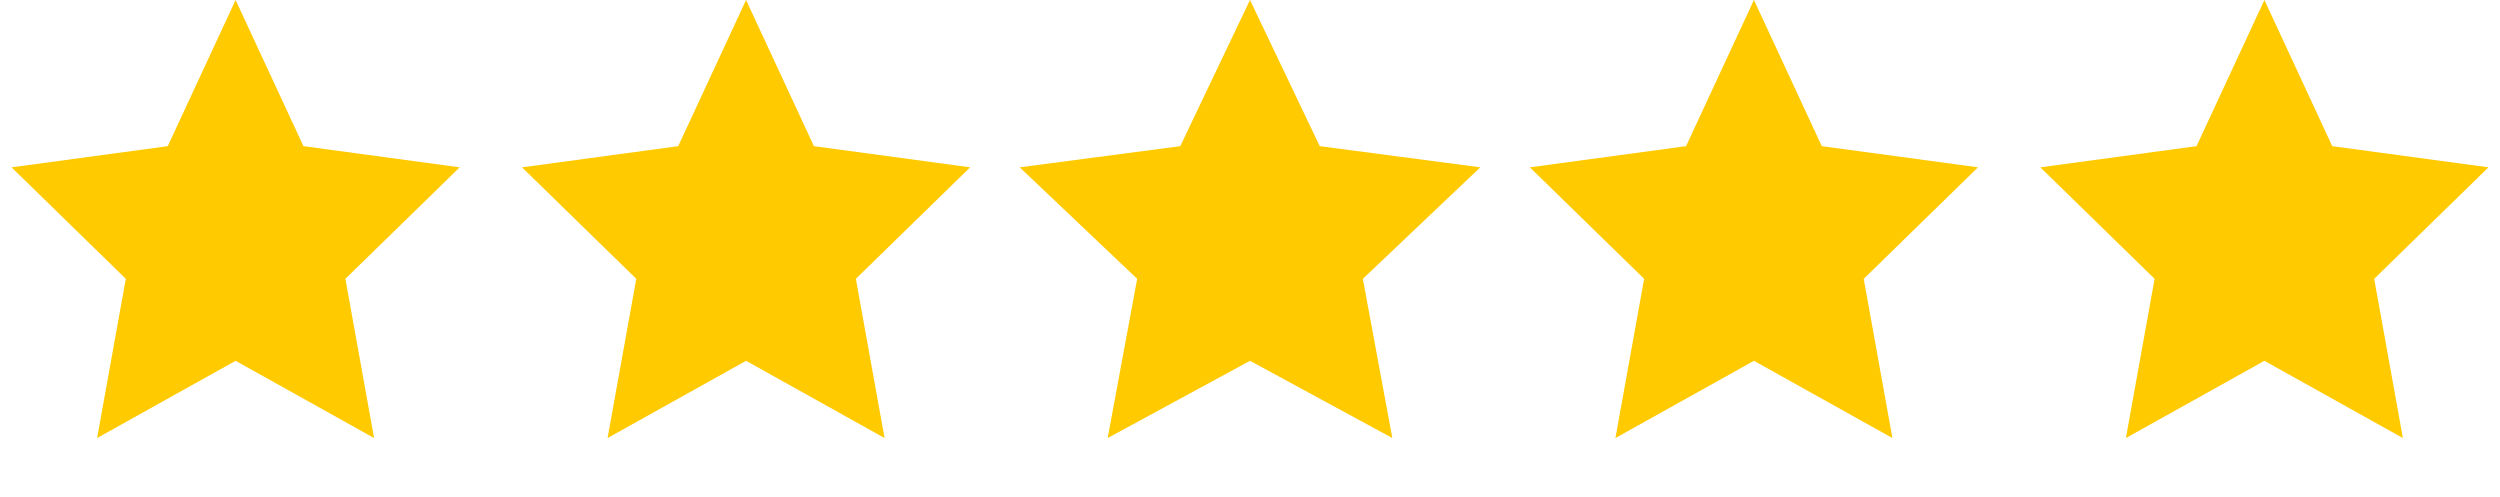
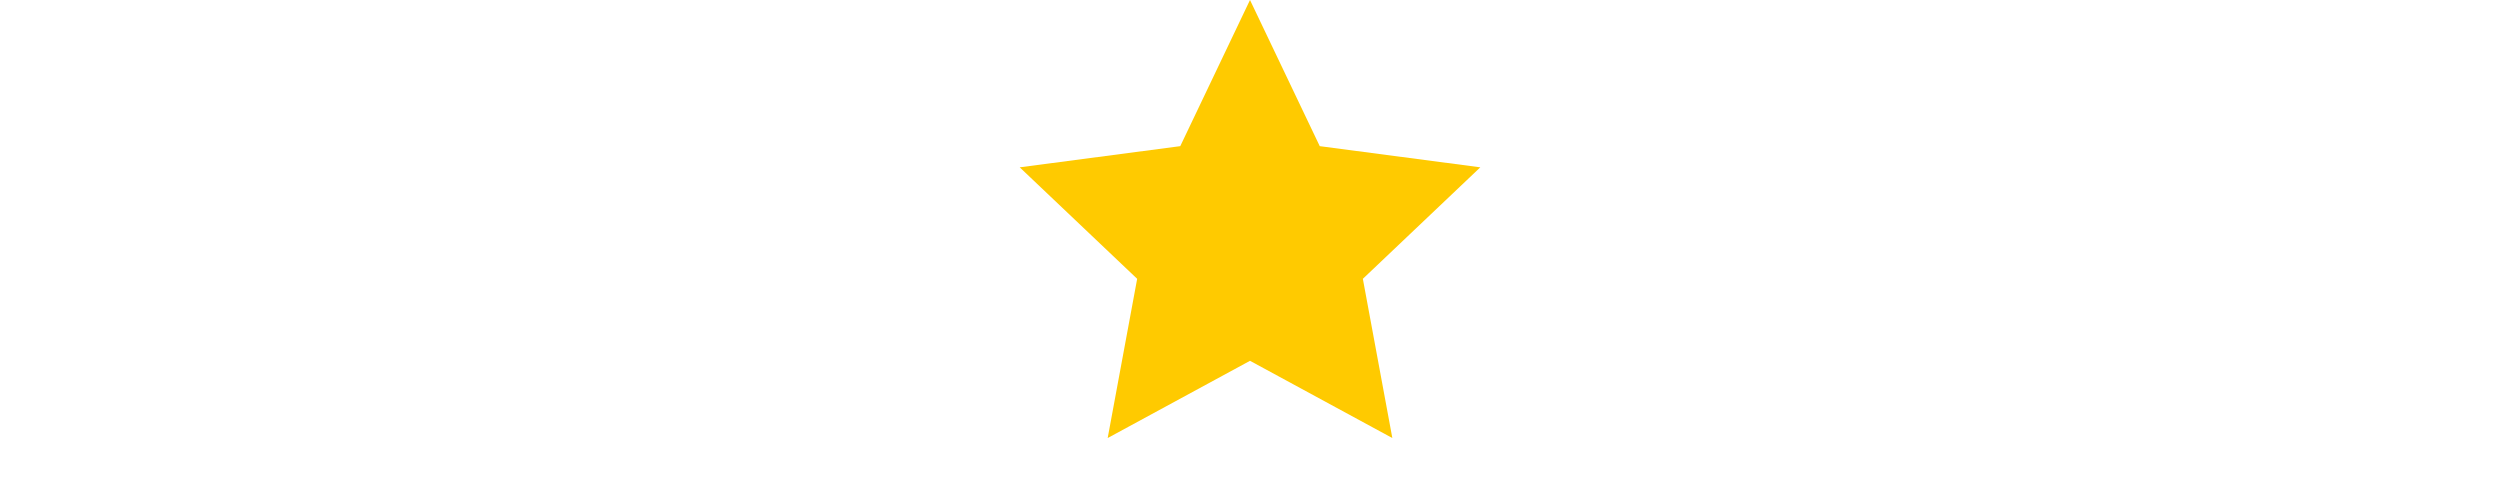
<svg xmlns="http://www.w3.org/2000/svg" width="171" height="34" viewBox="0 0 171 34" fill="none">
-   <path d="M16.115 0L20.757 9.997L31.442 11.445L23.625 19.071L25.587 29.962L16.115 24.679L6.643 29.962L8.605 19.071L0.789 11.445L11.474 9.997L16.115 0Z" fill="#FFCA00" />
-   <path d="M51.031 0L55.673 9.997L66.358 11.445L58.541 19.071L60.504 29.962L51.031 24.679L41.559 29.962L43.521 19.071L35.705 11.445L46.39 9.997L51.031 0Z" fill="#FFCA00" />
  <path d="M85.5 0L90.271 9.997L101.253 11.445L93.219 19.071L95.236 29.962L85.5 24.679L75.765 29.962L77.782 19.071L69.748 11.445L80.73 9.997L85.5 0Z" fill="#FFCA00" />
-   <path d="M119.969 0L124.61 9.997L135.295 11.445L127.479 19.071L129.441 29.962L119.969 24.679L110.496 29.962L112.459 19.071L104.642 11.445L115.327 9.997L119.969 0Z" fill="#FFCA00" />
-   <path d="M154.885 0L159.526 9.997L170.211 11.445L162.395 19.071L164.357 29.962L154.885 24.679L145.412 29.962L147.375 19.071L139.558 11.445L150.243 9.997L154.885 0Z" fill="#FFCA00" />
</svg>